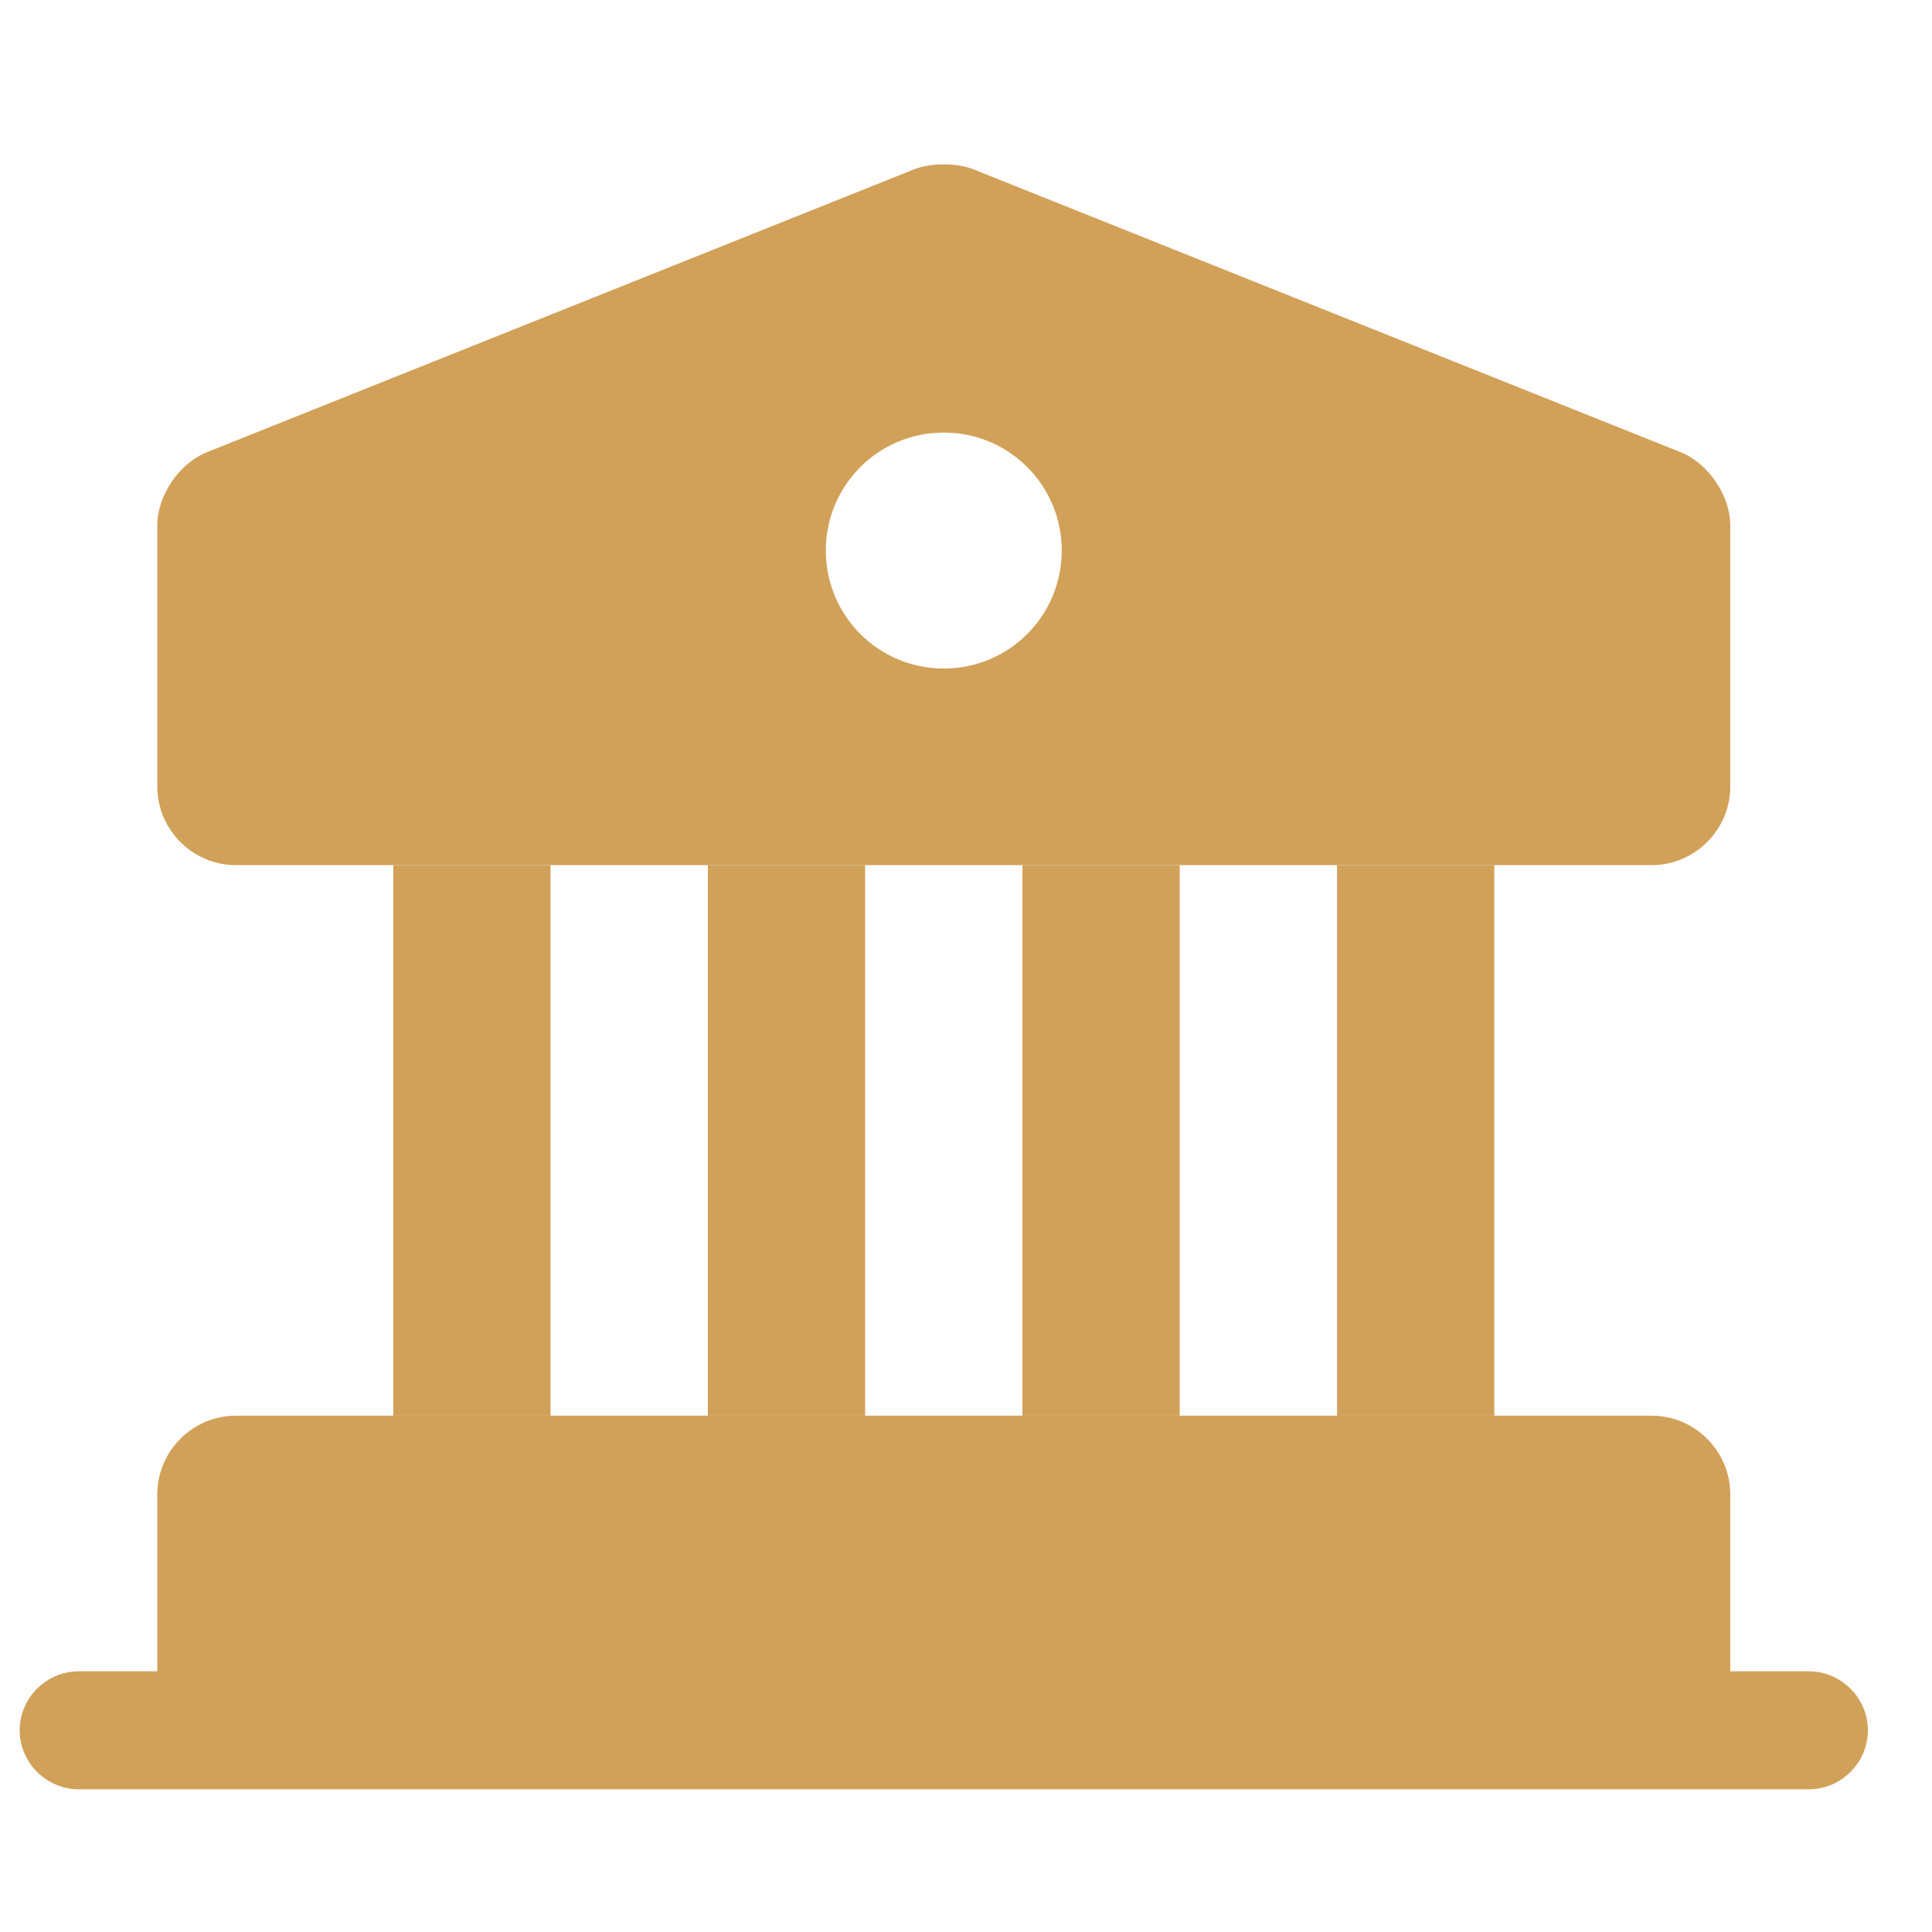
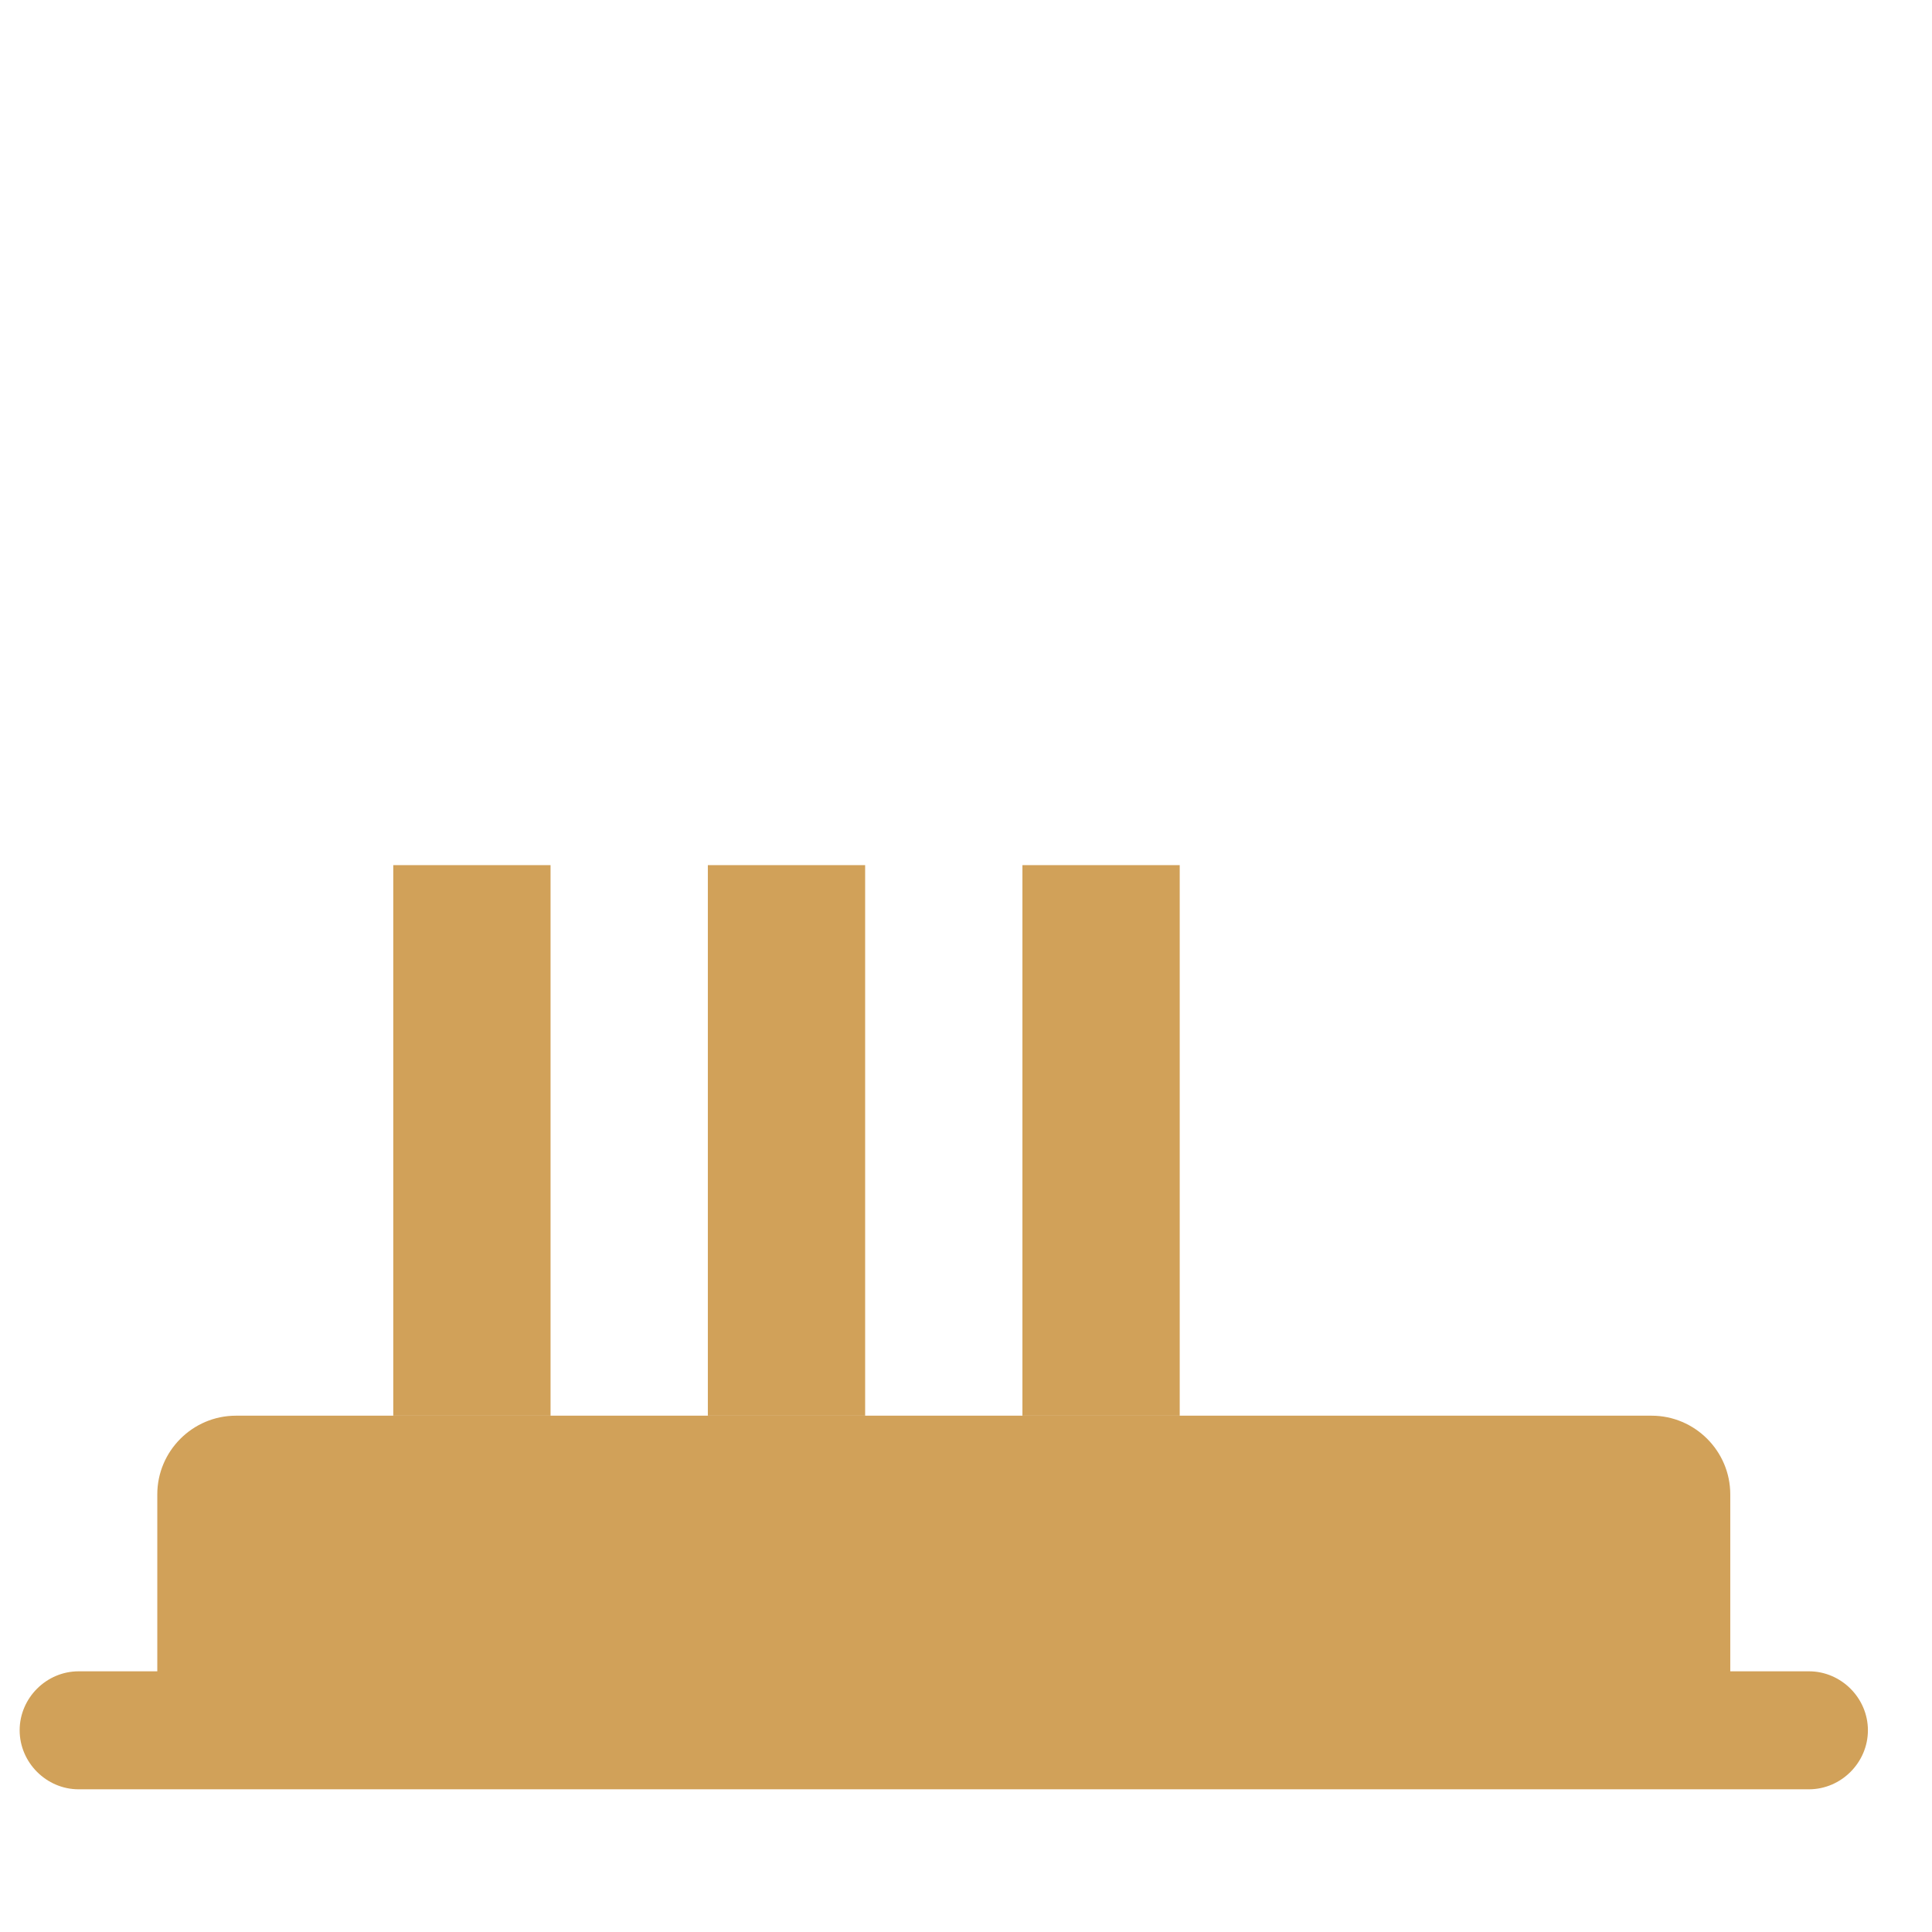
<svg xmlns="http://www.w3.org/2000/svg" width="29" height="29" viewBox="0 0 29 29" fill="none">
  <path d="M25.972 22.431V25.972H2.361V22.431C2.361 21.781 2.892 21.25 3.541 21.25H24.791C25.441 21.25 25.972 21.781 25.972 22.431Z" fill="#D1A159" />
  <path d="M8.264 12.986H5.903V21.25H8.264V12.986Z" fill="#D1A159" />
  <path d="M12.986 12.986H10.625V21.25H12.986V12.986Z" fill="#D1A159" />
  <path d="M17.708 12.986H15.347V21.25H17.708V12.986Z" fill="#D1A159" />
-   <path d="M22.43 12.986H20.069V21.25H22.43V12.986Z" fill="#D1A159" />
+   <path d="M22.43 12.986H20.069V21.25V12.986Z" fill="#D1A159" />
  <path d="M27.153 26.858H1.18C0.696 26.858 0.295 26.456 0.295 25.972C0.295 25.488 0.696 25.087 1.18 25.087H27.153C27.637 25.087 28.038 25.488 28.038 25.972C28.038 26.456 27.637 26.858 27.153 26.858Z" fill="#D1A159" />
-   <path d="M25.228 6.788L14.603 2.538C14.367 2.444 13.966 2.444 13.73 2.538L3.105 6.788C2.691 6.953 2.361 7.437 2.361 7.886V11.806C2.361 12.455 2.892 12.986 3.541 12.986H24.791C25.441 12.986 25.972 12.455 25.972 11.806V7.886C25.972 7.437 25.641 6.953 25.228 6.788ZM14.166 10.035C13.187 10.035 12.396 9.244 12.396 8.264C12.396 7.284 13.187 6.493 14.166 6.493C15.146 6.493 15.937 7.284 15.937 8.264C15.937 9.244 15.146 10.035 14.166 10.035Z" fill="#D1A159" />
</svg>